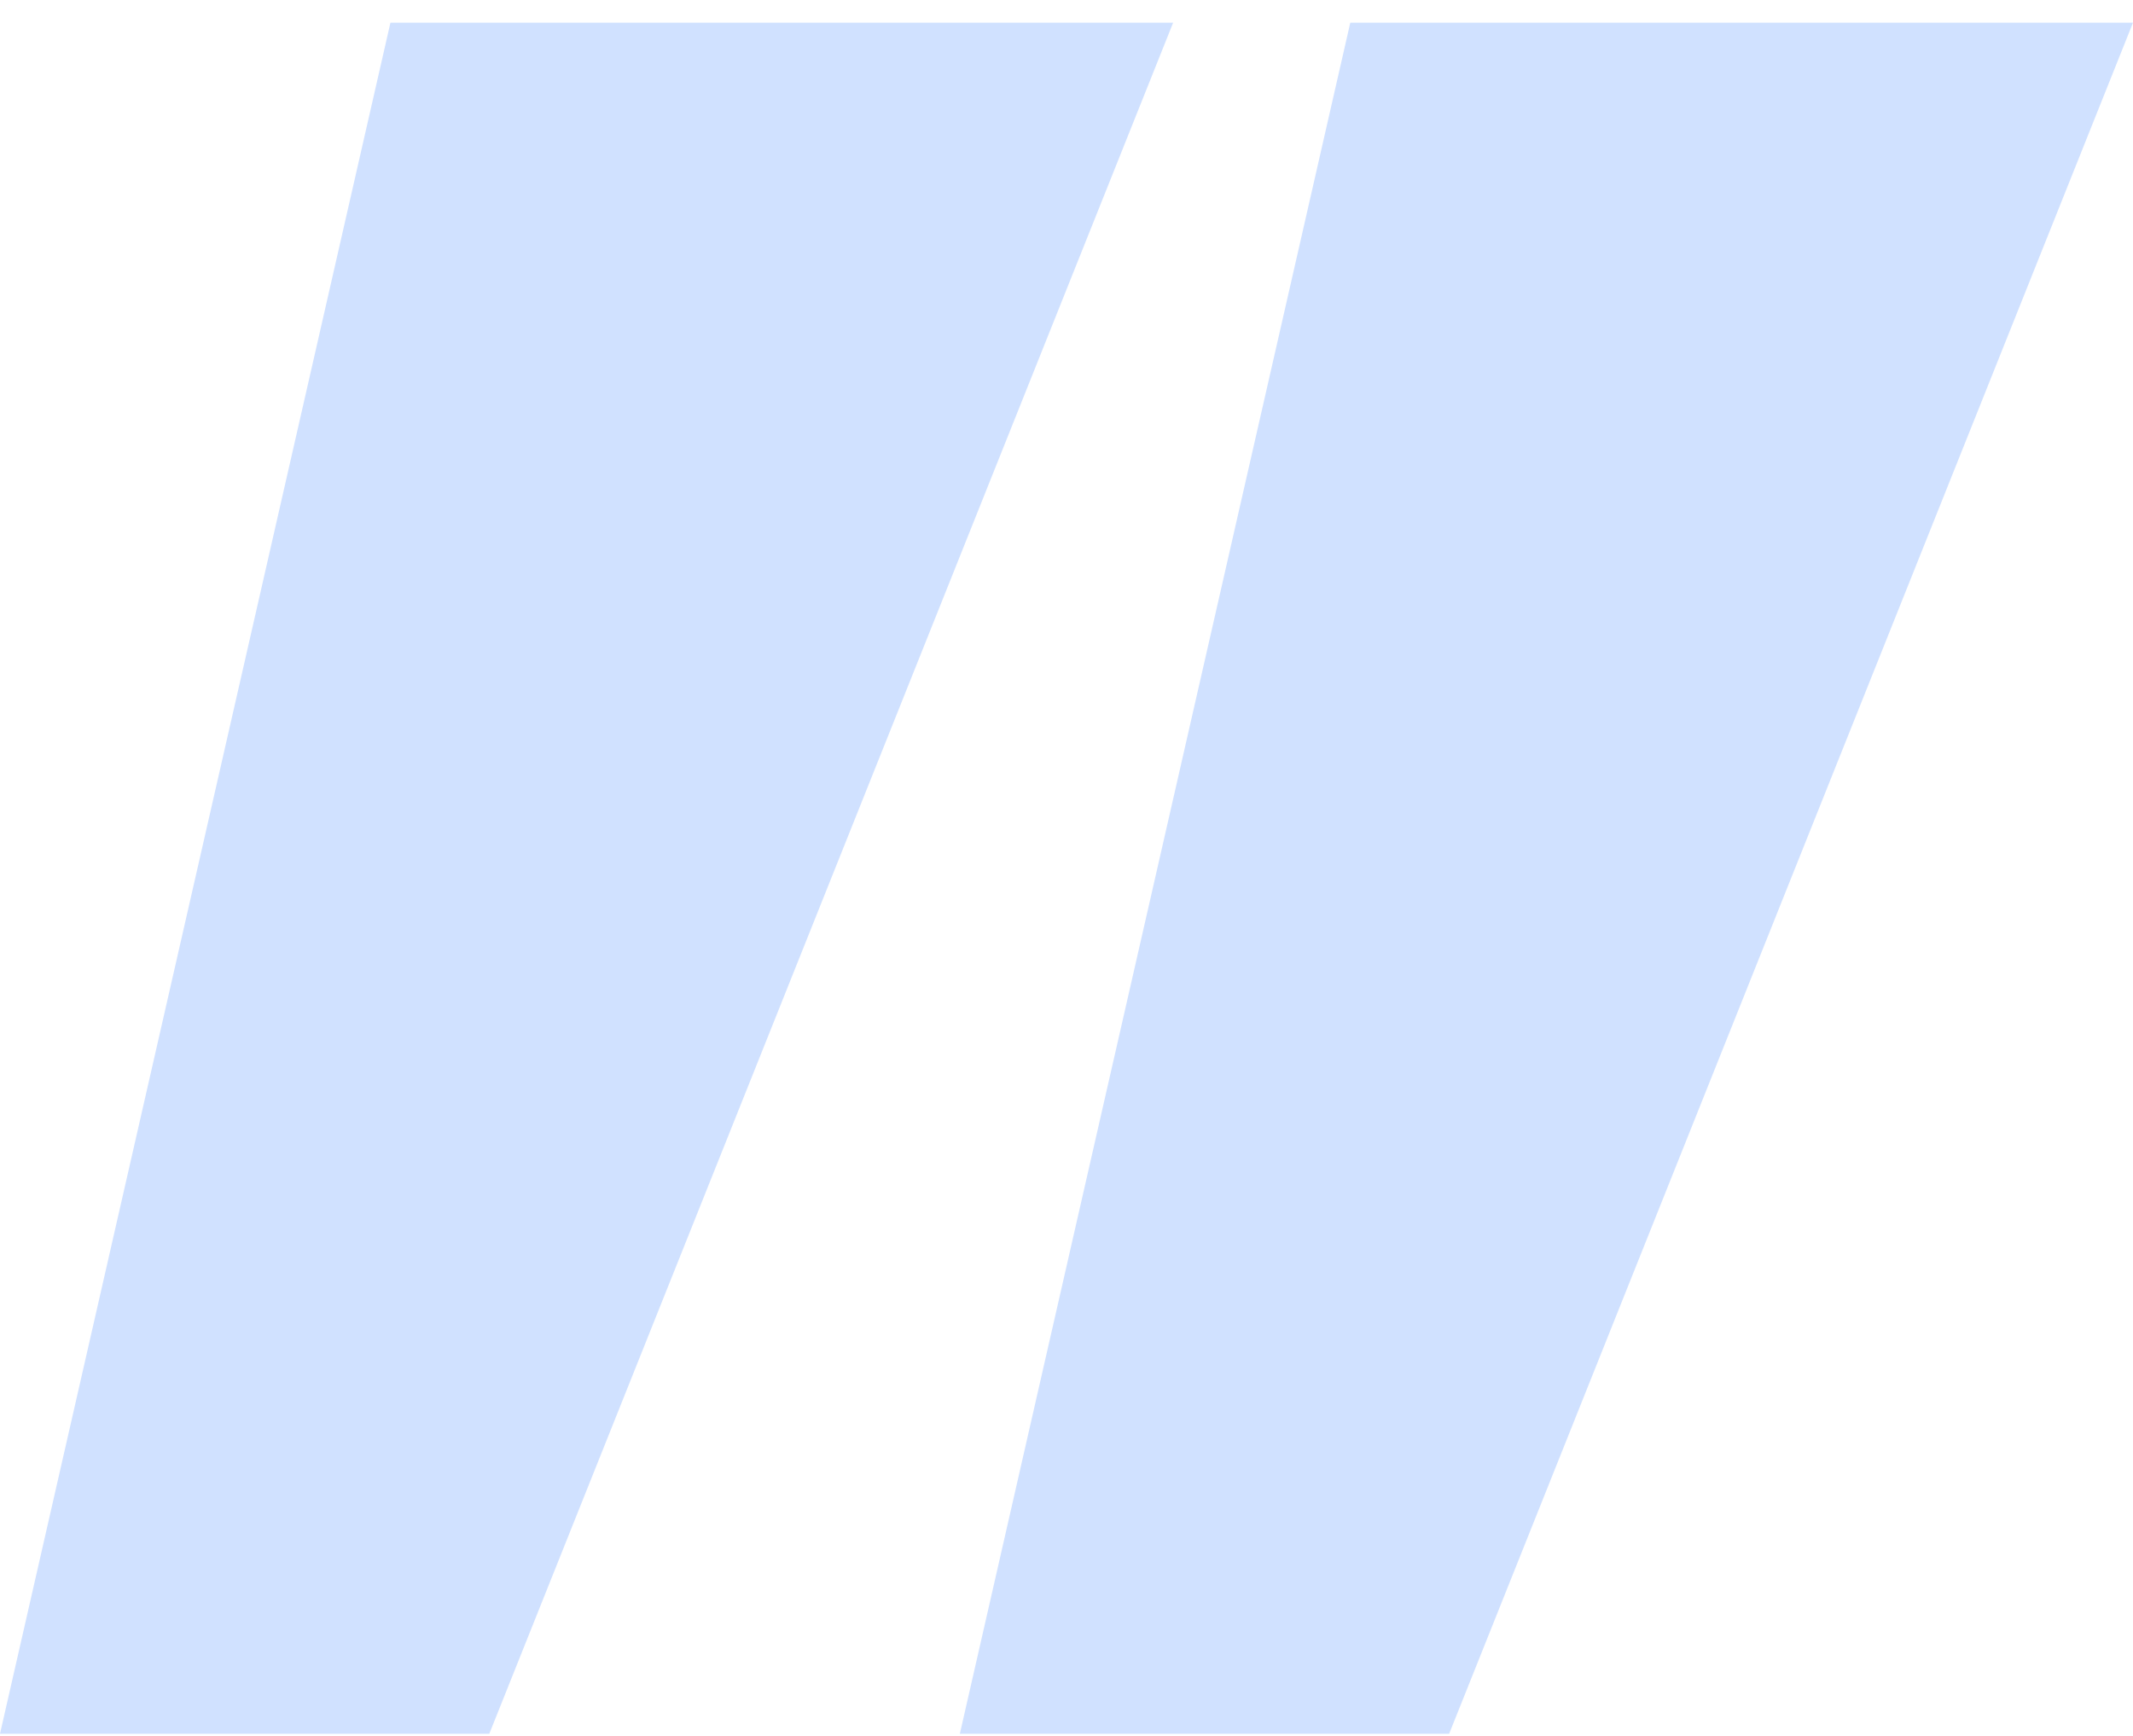
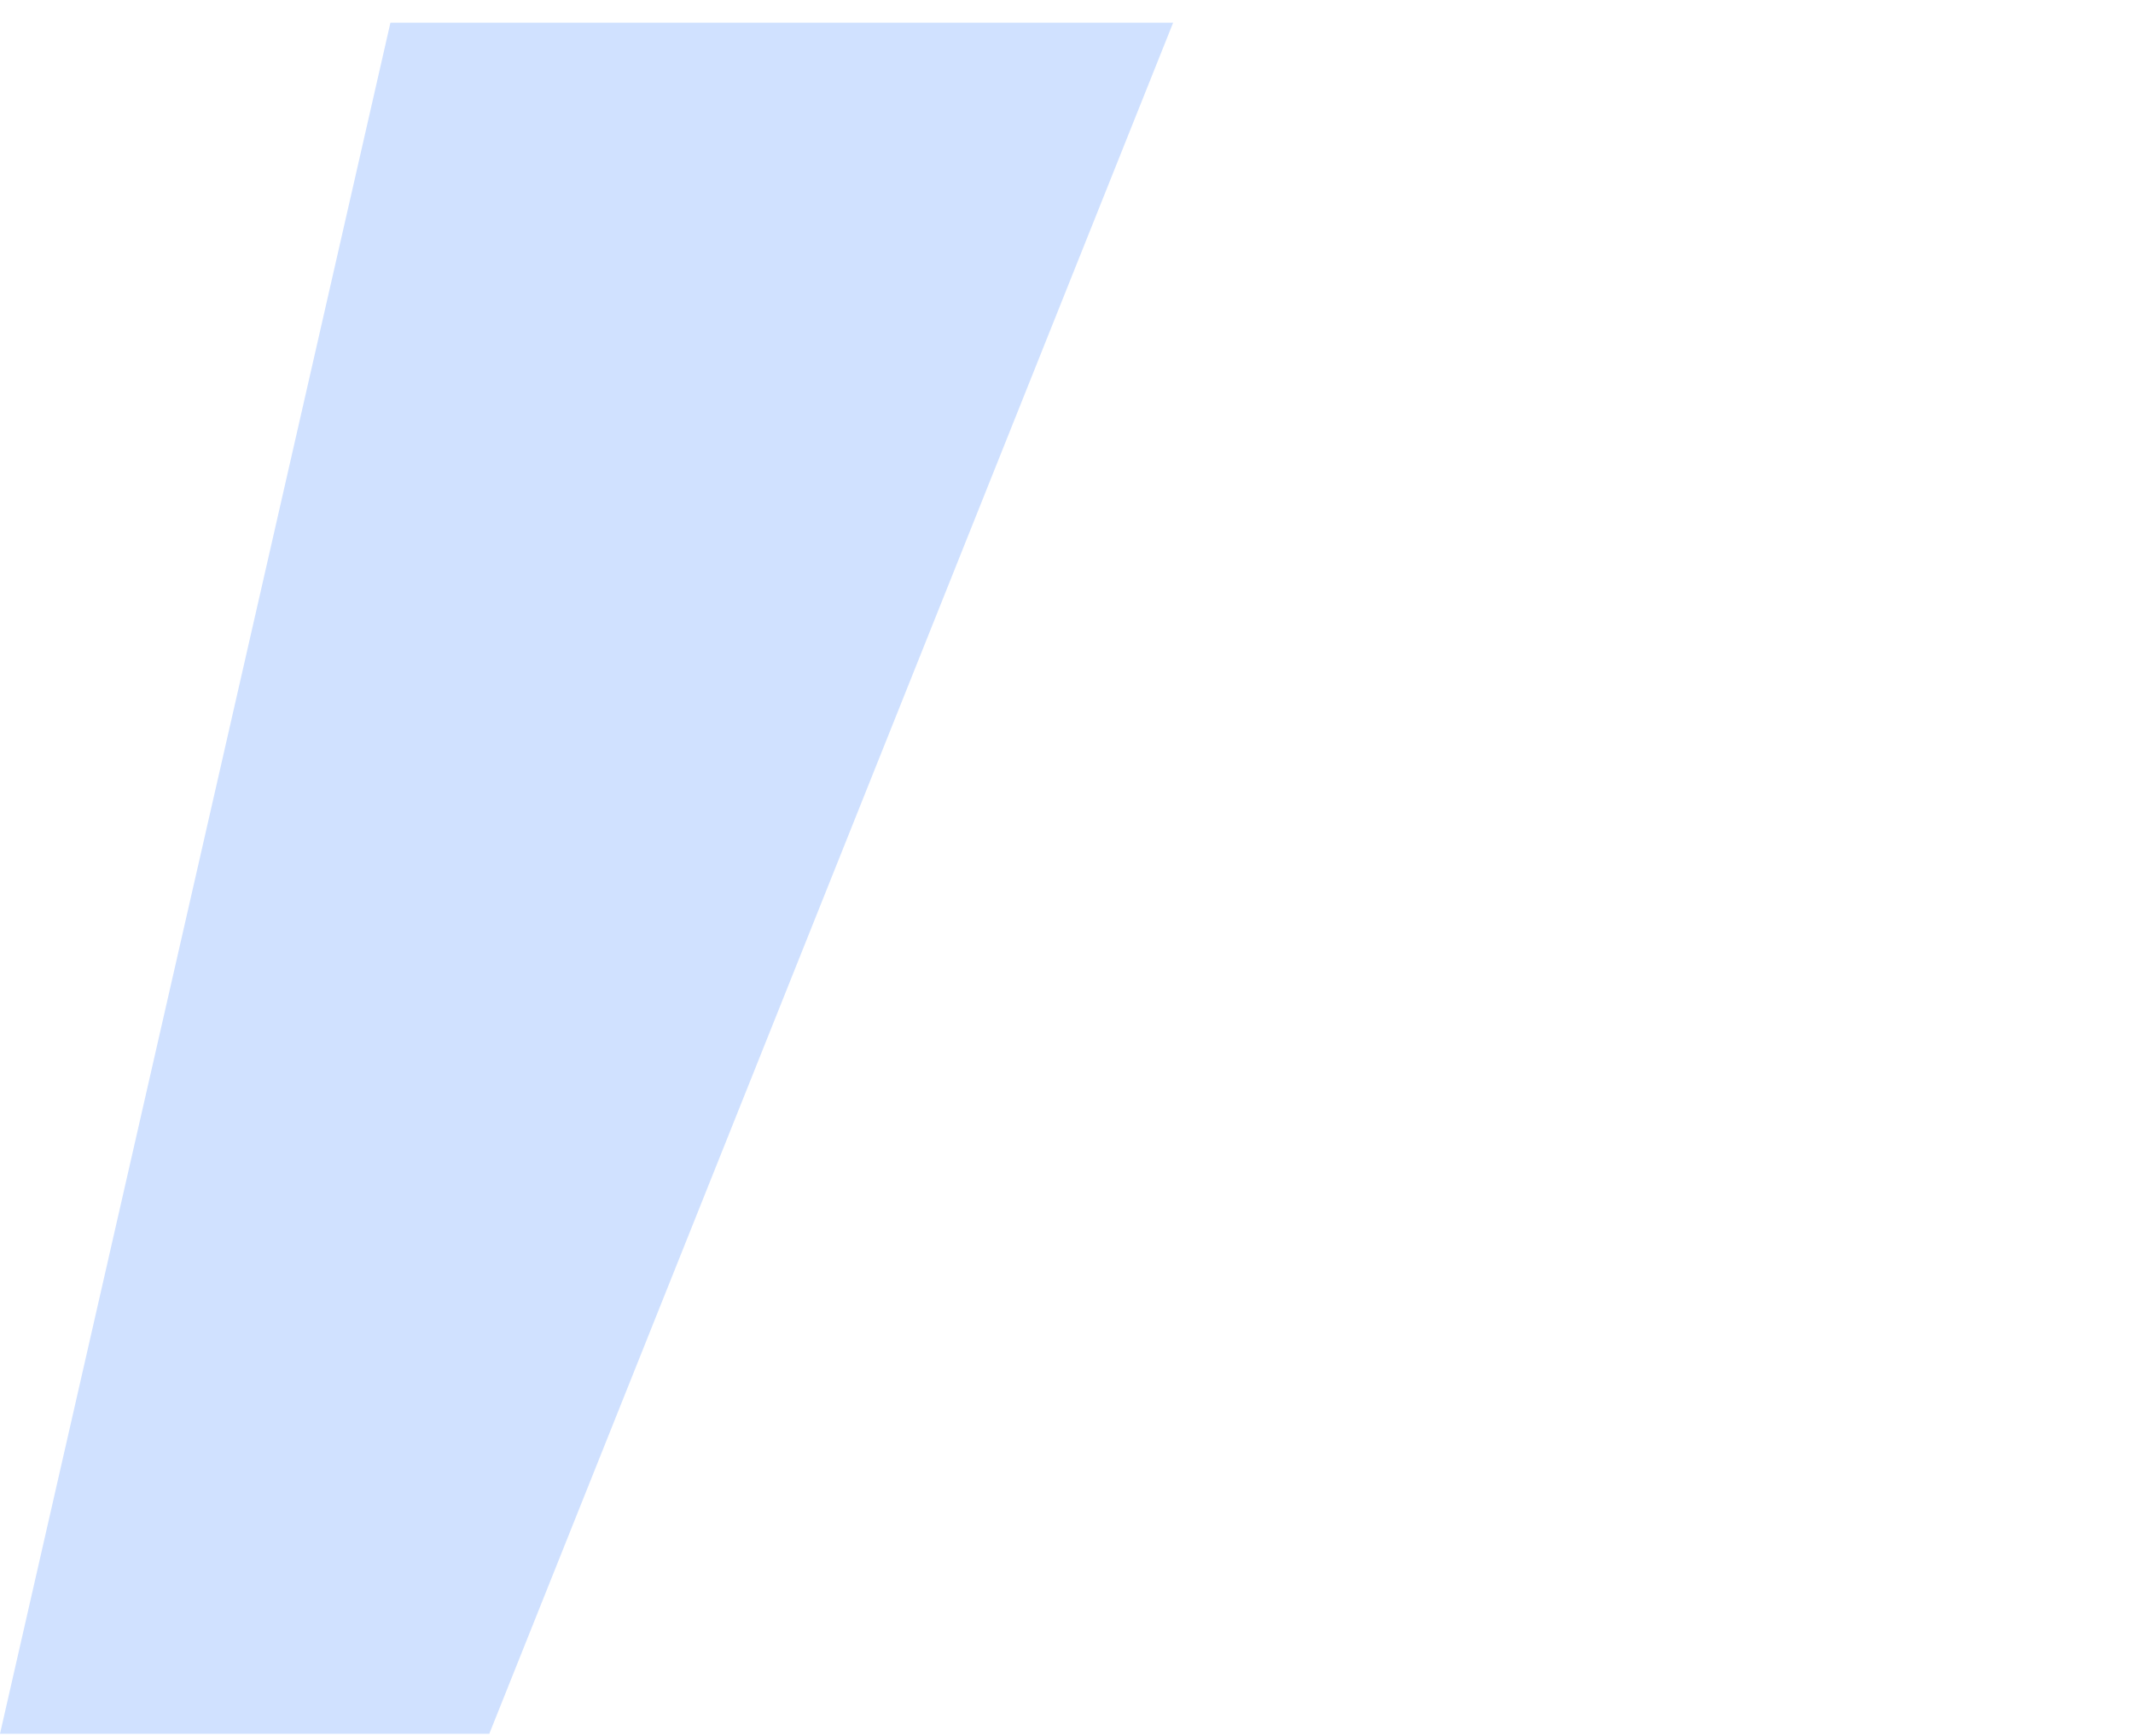
<svg xmlns="http://www.w3.org/2000/svg" width="86" height="70" viewBox="0 0 86 70" fill="none">
-   <path d="M19.728 69.914H0L15.742 0.914H47.3L19.728 69.914Z" fill="#d0e1ff" />
-   <path d="M58.428 69.914H38.7L54.442 0.914H86L58.428 69.914Z" fill="#d0e1ff" />
+   <path d="M19.728 69.914H0L15.742 0.914H47.3L19.728 69.914" fill="#d0e1ff" />
</svg>